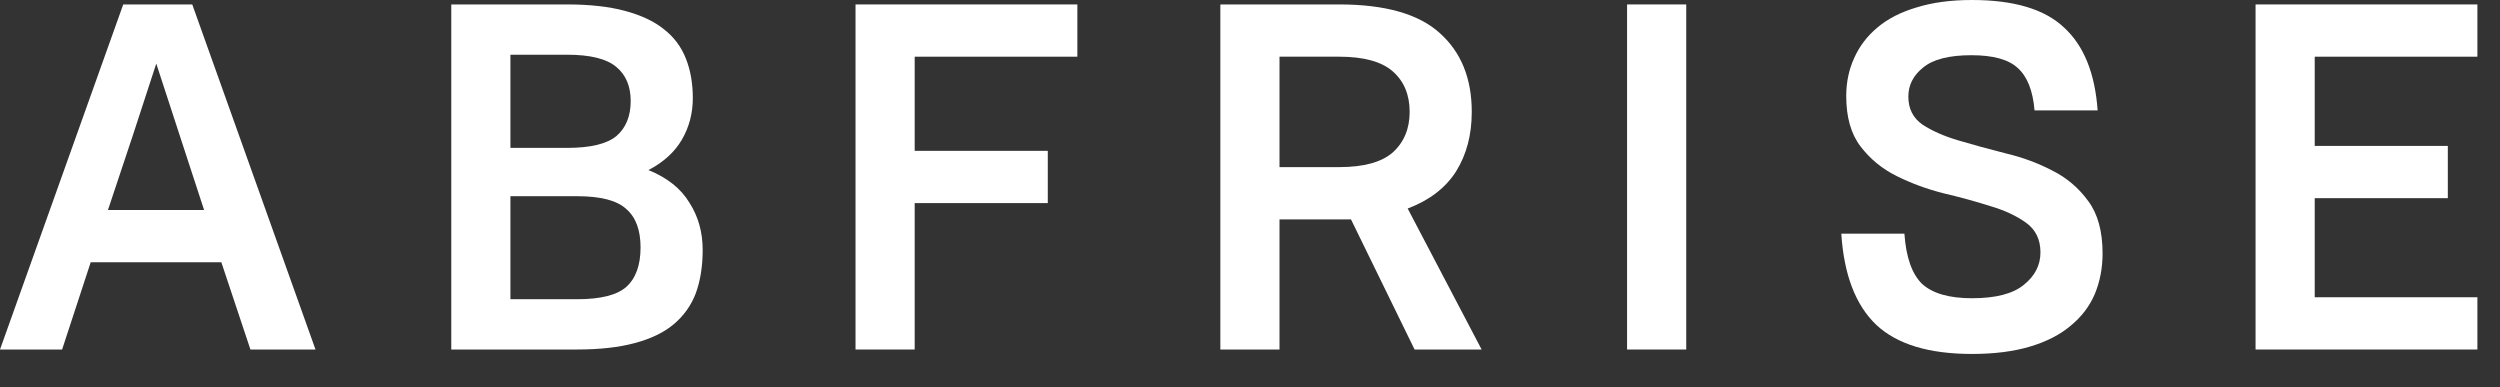
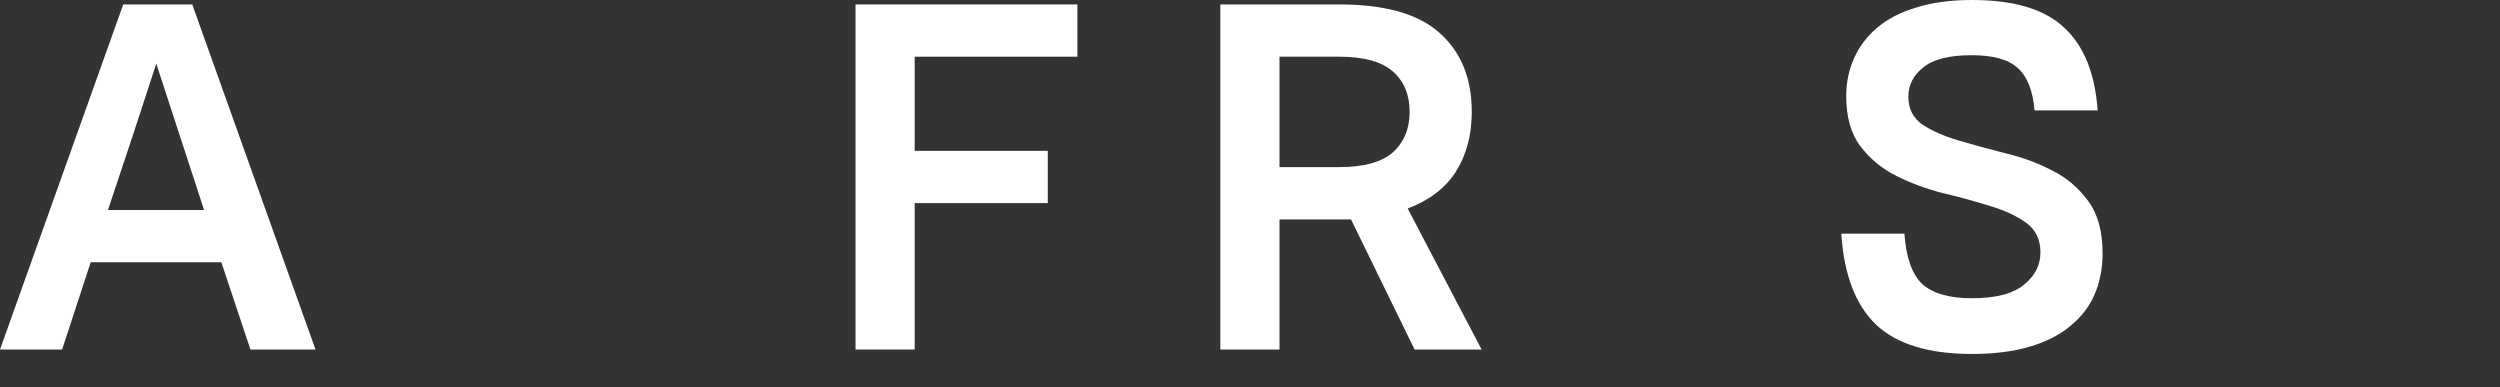
<svg xmlns="http://www.w3.org/2000/svg" width="71" height="11" viewBox="0 0 71 11" fill="none">
  <rect x="0" y="0" width="71" height="11" fill="#333333" stroke="none" />
-   <path d="M64.058 0.126H70.358V1.61H65.738V4.144H69.518V5.628H65.738V8.442H70.358V9.926H64.058V0.126Z" fill="white" />
  <path d="M56.003 10.052C54.78 10.052 53.875 9.777 53.287 9.226C52.699 8.666 52.368 7.803 52.293 6.636H54.085C54.132 7.308 54.3 7.784 54.589 8.064C54.888 8.335 55.359 8.47 56.003 8.47C56.675 8.47 57.165 8.344 57.473 8.092C57.79 7.84 57.949 7.532 57.949 7.168C57.949 6.804 57.814 6.524 57.543 6.328C57.272 6.132 56.932 5.973 56.521 5.852C56.11 5.721 55.667 5.6 55.191 5.488C54.715 5.367 54.272 5.203 53.861 4.998C53.45 4.793 53.11 4.513 52.839 4.158C52.568 3.803 52.433 3.327 52.433 2.73C52.433 2.338 52.508 1.979 52.657 1.652C52.806 1.316 53.026 1.027 53.315 0.784C53.614 0.532 53.987 0.341 54.435 0.21C54.883 0.07 55.406 0 56.003 0C57.198 0 58.07 0.261 58.621 0.784C59.181 1.297 59.498 2.081 59.573 3.136H57.781C57.734 2.576 57.576 2.175 57.305 1.932C57.044 1.689 56.605 1.568 55.989 1.568C55.354 1.568 54.897 1.685 54.617 1.918C54.337 2.142 54.197 2.417 54.197 2.744C54.197 3.089 54.332 3.355 54.603 3.542C54.874 3.719 55.214 3.869 55.625 3.99C56.036 4.111 56.479 4.233 56.955 4.354C57.431 4.466 57.874 4.629 58.285 4.844C58.696 5.049 59.036 5.339 59.307 5.712C59.578 6.076 59.713 6.571 59.713 7.196C59.713 7.616 59.638 8.003 59.489 8.358C59.34 8.703 59.111 9.002 58.803 9.254C58.504 9.506 58.122 9.702 57.655 9.842C57.188 9.982 56.638 10.052 56.003 10.052Z" fill="white" />
-   <path d="M46.209 0.126H47.889V9.926H46.209V0.126Z" fill="white" />
  <path d="M38.368 6.23H36.338V9.926H34.658V0.126H38.032C39.339 0.126 40.291 0.397 40.888 0.938C41.495 1.479 41.798 2.226 41.798 3.178C41.798 3.831 41.648 4.396 41.35 4.872C41.051 5.339 40.594 5.689 39.978 5.922L42.078 9.926H40.174L38.368 6.23ZM36.338 1.61V4.746H38.032C38.732 4.746 39.24 4.606 39.558 4.326C39.875 4.037 40.034 3.654 40.034 3.178C40.034 2.693 39.875 2.31 39.558 2.03C39.24 1.75 38.732 1.61 38.032 1.61H36.338Z" fill="white" />
  <path d="M24.297 0.126H30.597V1.61H25.977V4.284H29.757V5.768H25.977V9.926H24.297V0.126Z" fill="white" />
-   <path d="M12.816 0.126H16.106C16.75 0.126 17.296 0.187 17.744 0.308C18.201 0.429 18.57 0.602 18.85 0.826C19.139 1.05 19.349 1.33 19.48 1.666C19.61 1.993 19.676 2.366 19.676 2.786C19.676 3.215 19.573 3.607 19.368 3.962C19.162 4.317 18.845 4.606 18.416 4.83C18.948 5.045 19.335 5.353 19.578 5.754C19.83 6.146 19.956 6.594 19.956 7.098C19.956 7.565 19.89 7.975 19.76 8.33C19.629 8.675 19.419 8.969 19.13 9.212C18.85 9.445 18.481 9.623 18.024 9.744C17.576 9.865 17.03 9.926 16.386 9.926H12.816V0.126ZM14.496 5.572V8.498H16.386C17.058 8.498 17.524 8.381 17.786 8.148C18.056 7.905 18.192 7.532 18.192 7.028C18.192 6.533 18.056 6.169 17.786 5.936C17.524 5.693 17.058 5.572 16.386 5.572H14.496ZM14.496 1.554V4.2H16.106C16.768 4.2 17.235 4.088 17.506 3.864C17.776 3.631 17.912 3.299 17.912 2.87C17.912 2.45 17.776 2.128 17.506 1.904C17.235 1.671 16.768 1.554 16.106 1.554H14.496Z" fill="white" />
  <path d="M6.286 7.448H2.576L1.764 9.926H0L3.5 0.126H5.46L8.96 9.926H7.112L6.286 7.448ZM3.066 5.964H5.796L5.096 3.822L4.438 1.806L3.78 3.822L3.066 5.964Z" fill="white" />
</svg>